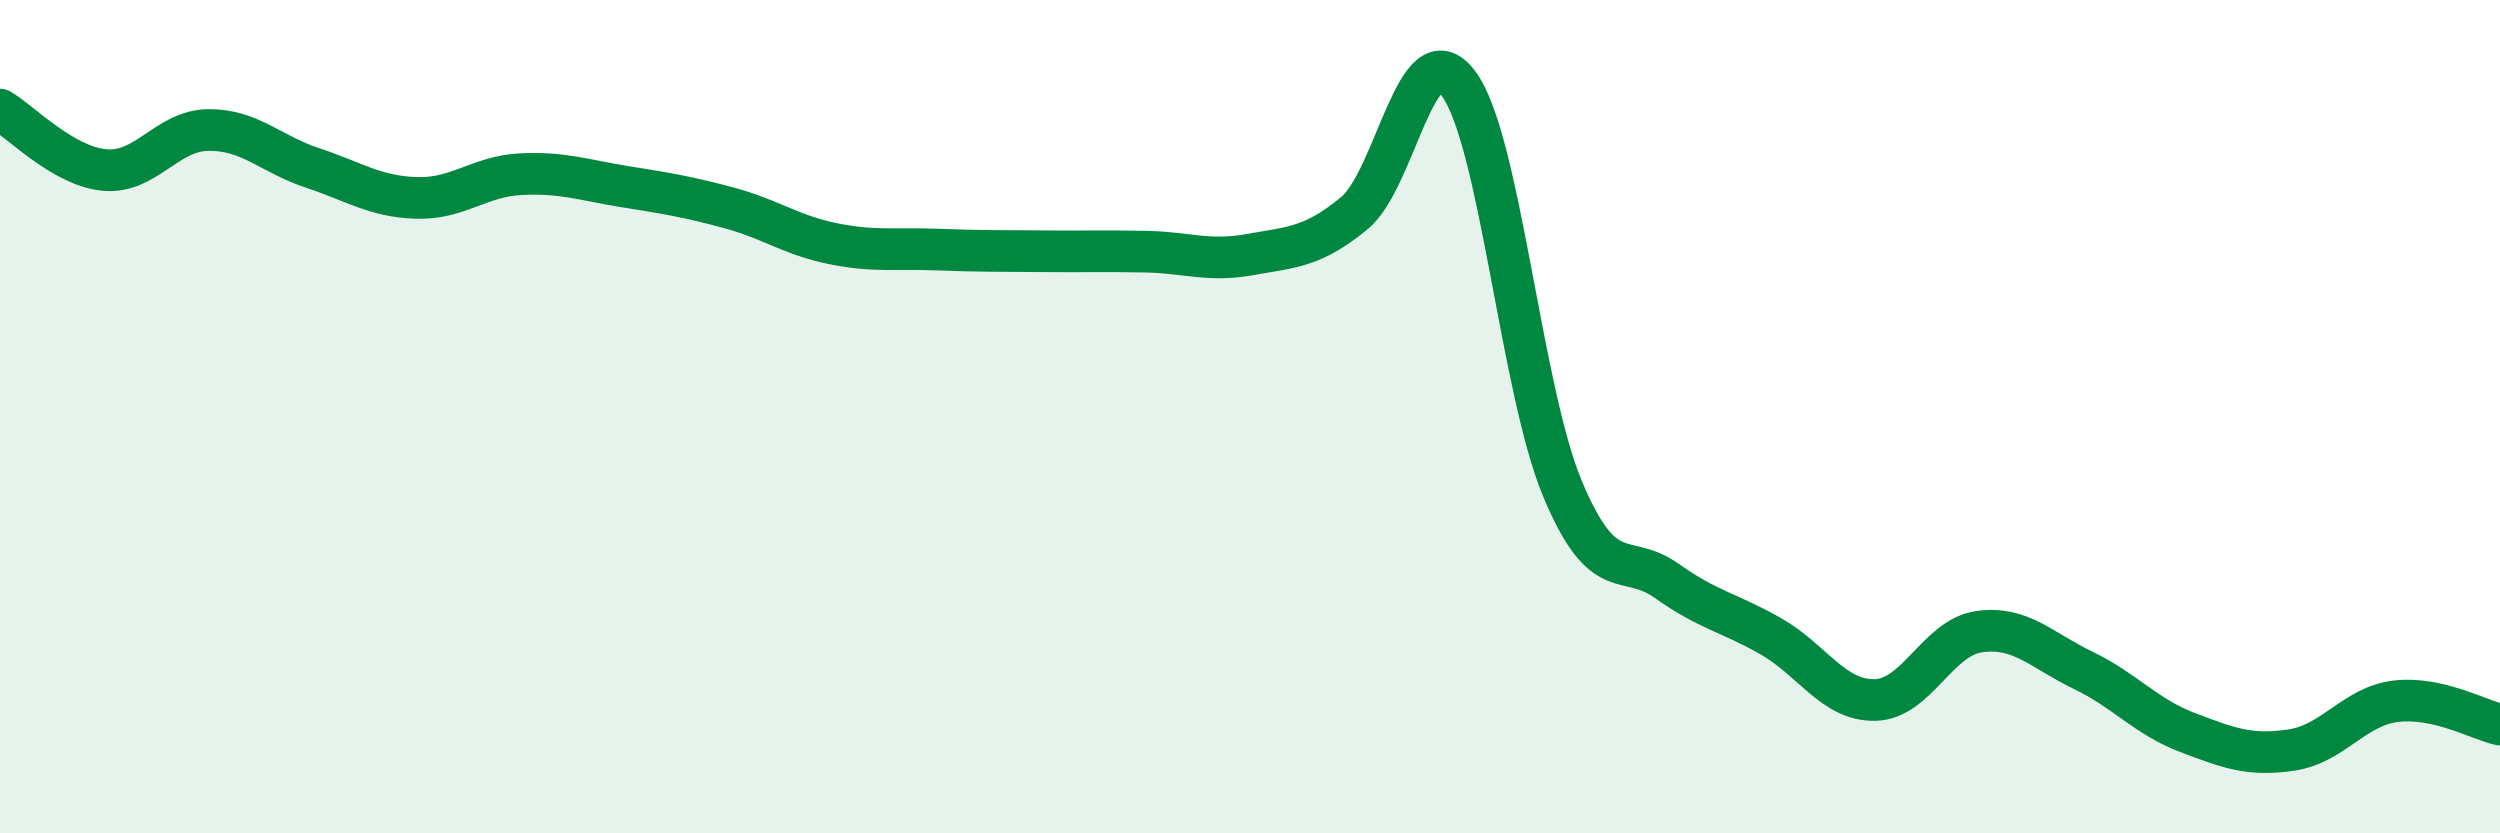
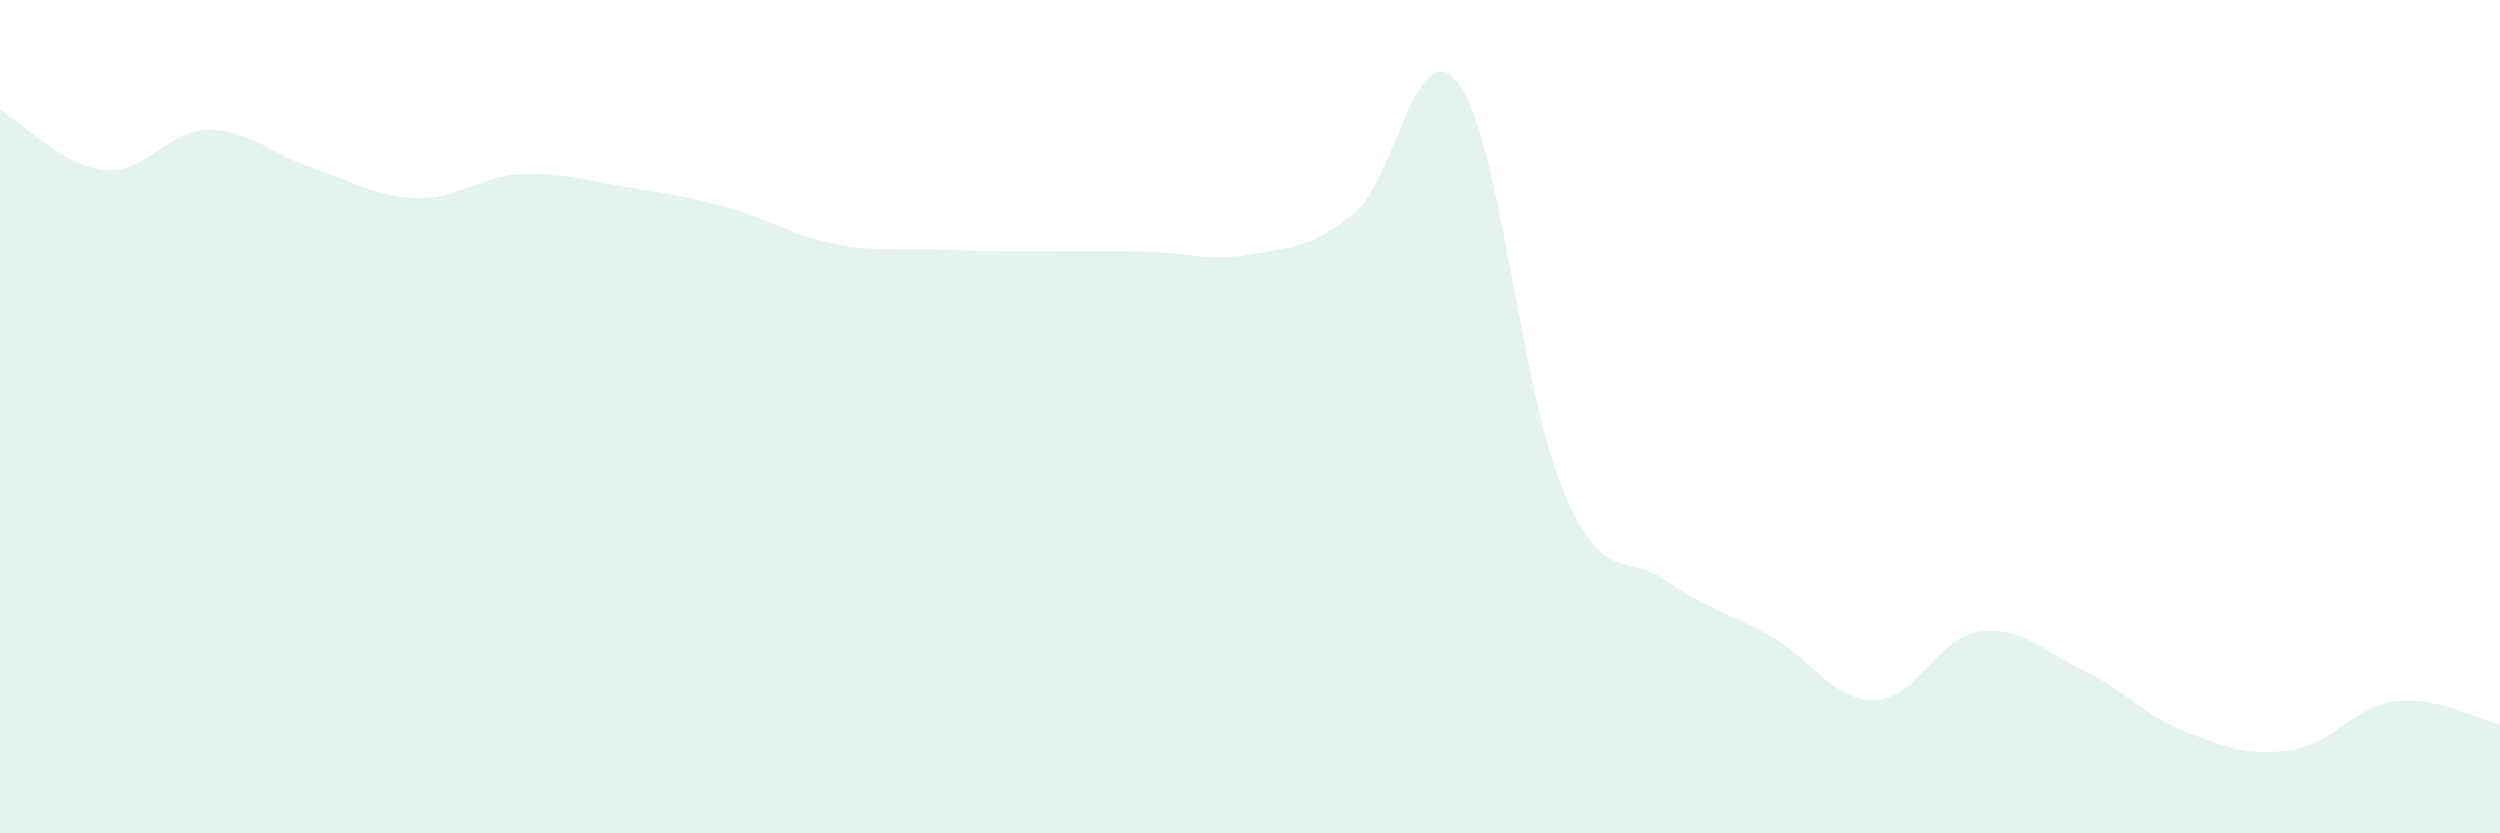
<svg xmlns="http://www.w3.org/2000/svg" width="60" height="20" viewBox="0 0 60 20">
  <path d="M 0,2.63 C 0.5,2.92 1.5,3.98 2.5,4.08 C 3.5,4.18 4,3.13 5,3.12 C 6,3.11 6.5,3.7 7.5,4.03 C 8.5,4.36 9,4.72 10,4.75 C 11,4.78 11.5,4.23 12.5,4.18 C 13.5,4.13 14,4.32 15,4.48 C 16,4.64 16.5,4.72 17.5,4.99 C 18.5,5.26 19,5.65 20,5.85 C 21,6.05 21.5,5.95 22.5,5.99 C 23.5,6.03 24,6.02 25,6.03 C 26,6.04 26.5,6.02 27.5,6.04 C 28.5,6.06 29,6.29 30,6.11 C 31,5.93 31.5,5.94 32.5,5.12 C 33.5,4.3 34,0.68 35,2 C 36,3.32 36.5,9.34 37.5,11.73 C 38.5,14.12 39,13.23 40,13.94 C 41,14.65 41.5,14.7 42.5,15.27 C 43.5,15.84 44,16.82 45,16.8 C 46,16.78 46.5,15.3 47.5,15.16 C 48.5,15.02 49,15.61 50,16.09 C 51,16.57 51.5,17.2 52.5,17.58 C 53.5,17.96 54,18.15 55,18 C 56,17.85 56.5,16.95 57.5,16.83 C 58.5,16.71 59.5,17.28 60,17.39L60 20L0 20Z" fill="#008740" opacity="0.1" stroke-linecap="round" stroke-linejoin="round" />
-   <path d="M 0,2.63 C 0.5,2.92 1.5,3.98 2.5,4.08 C 3.5,4.18 4,3.13 5,3.12 C 6,3.11 6.5,3.7 7.5,4.03 C 8.5,4.36 9,4.72 10,4.75 C 11,4.78 11.5,4.23 12.5,4.18 C 13.5,4.13 14,4.32 15,4.48 C 16,4.64 16.5,4.72 17.5,4.99 C 18.5,5.26 19,5.65 20,5.85 C 21,6.05 21.5,5.95 22.5,5.99 C 23.5,6.03 24,6.02 25,6.03 C 26,6.04 26.5,6.02 27.5,6.04 C 28.5,6.06 29,6.29 30,6.11 C 31,5.93 31.5,5.94 32.5,5.12 C 33.5,4.3 34,0.68 35,2 C 36,3.32 36.5,9.34 37.5,11.73 C 38.5,14.12 39,13.23 40,13.94 C 41,14.65 41.5,14.7 42.5,15.27 C 43.5,15.84 44,16.82 45,16.8 C 46,16.78 46.5,15.3 47.5,15.16 C 48.5,15.02 49,15.61 50,16.09 C 51,16.57 51.5,17.2 52.5,17.58 C 53.5,17.96 54,18.15 55,18 C 56,17.85 56.5,16.95 57.5,16.83 C 58.5,16.71 59.5,17.28 60,17.39" stroke="#008740" stroke-width="1" fill="none" stroke-linecap="round" stroke-linejoin="round" />
</svg>